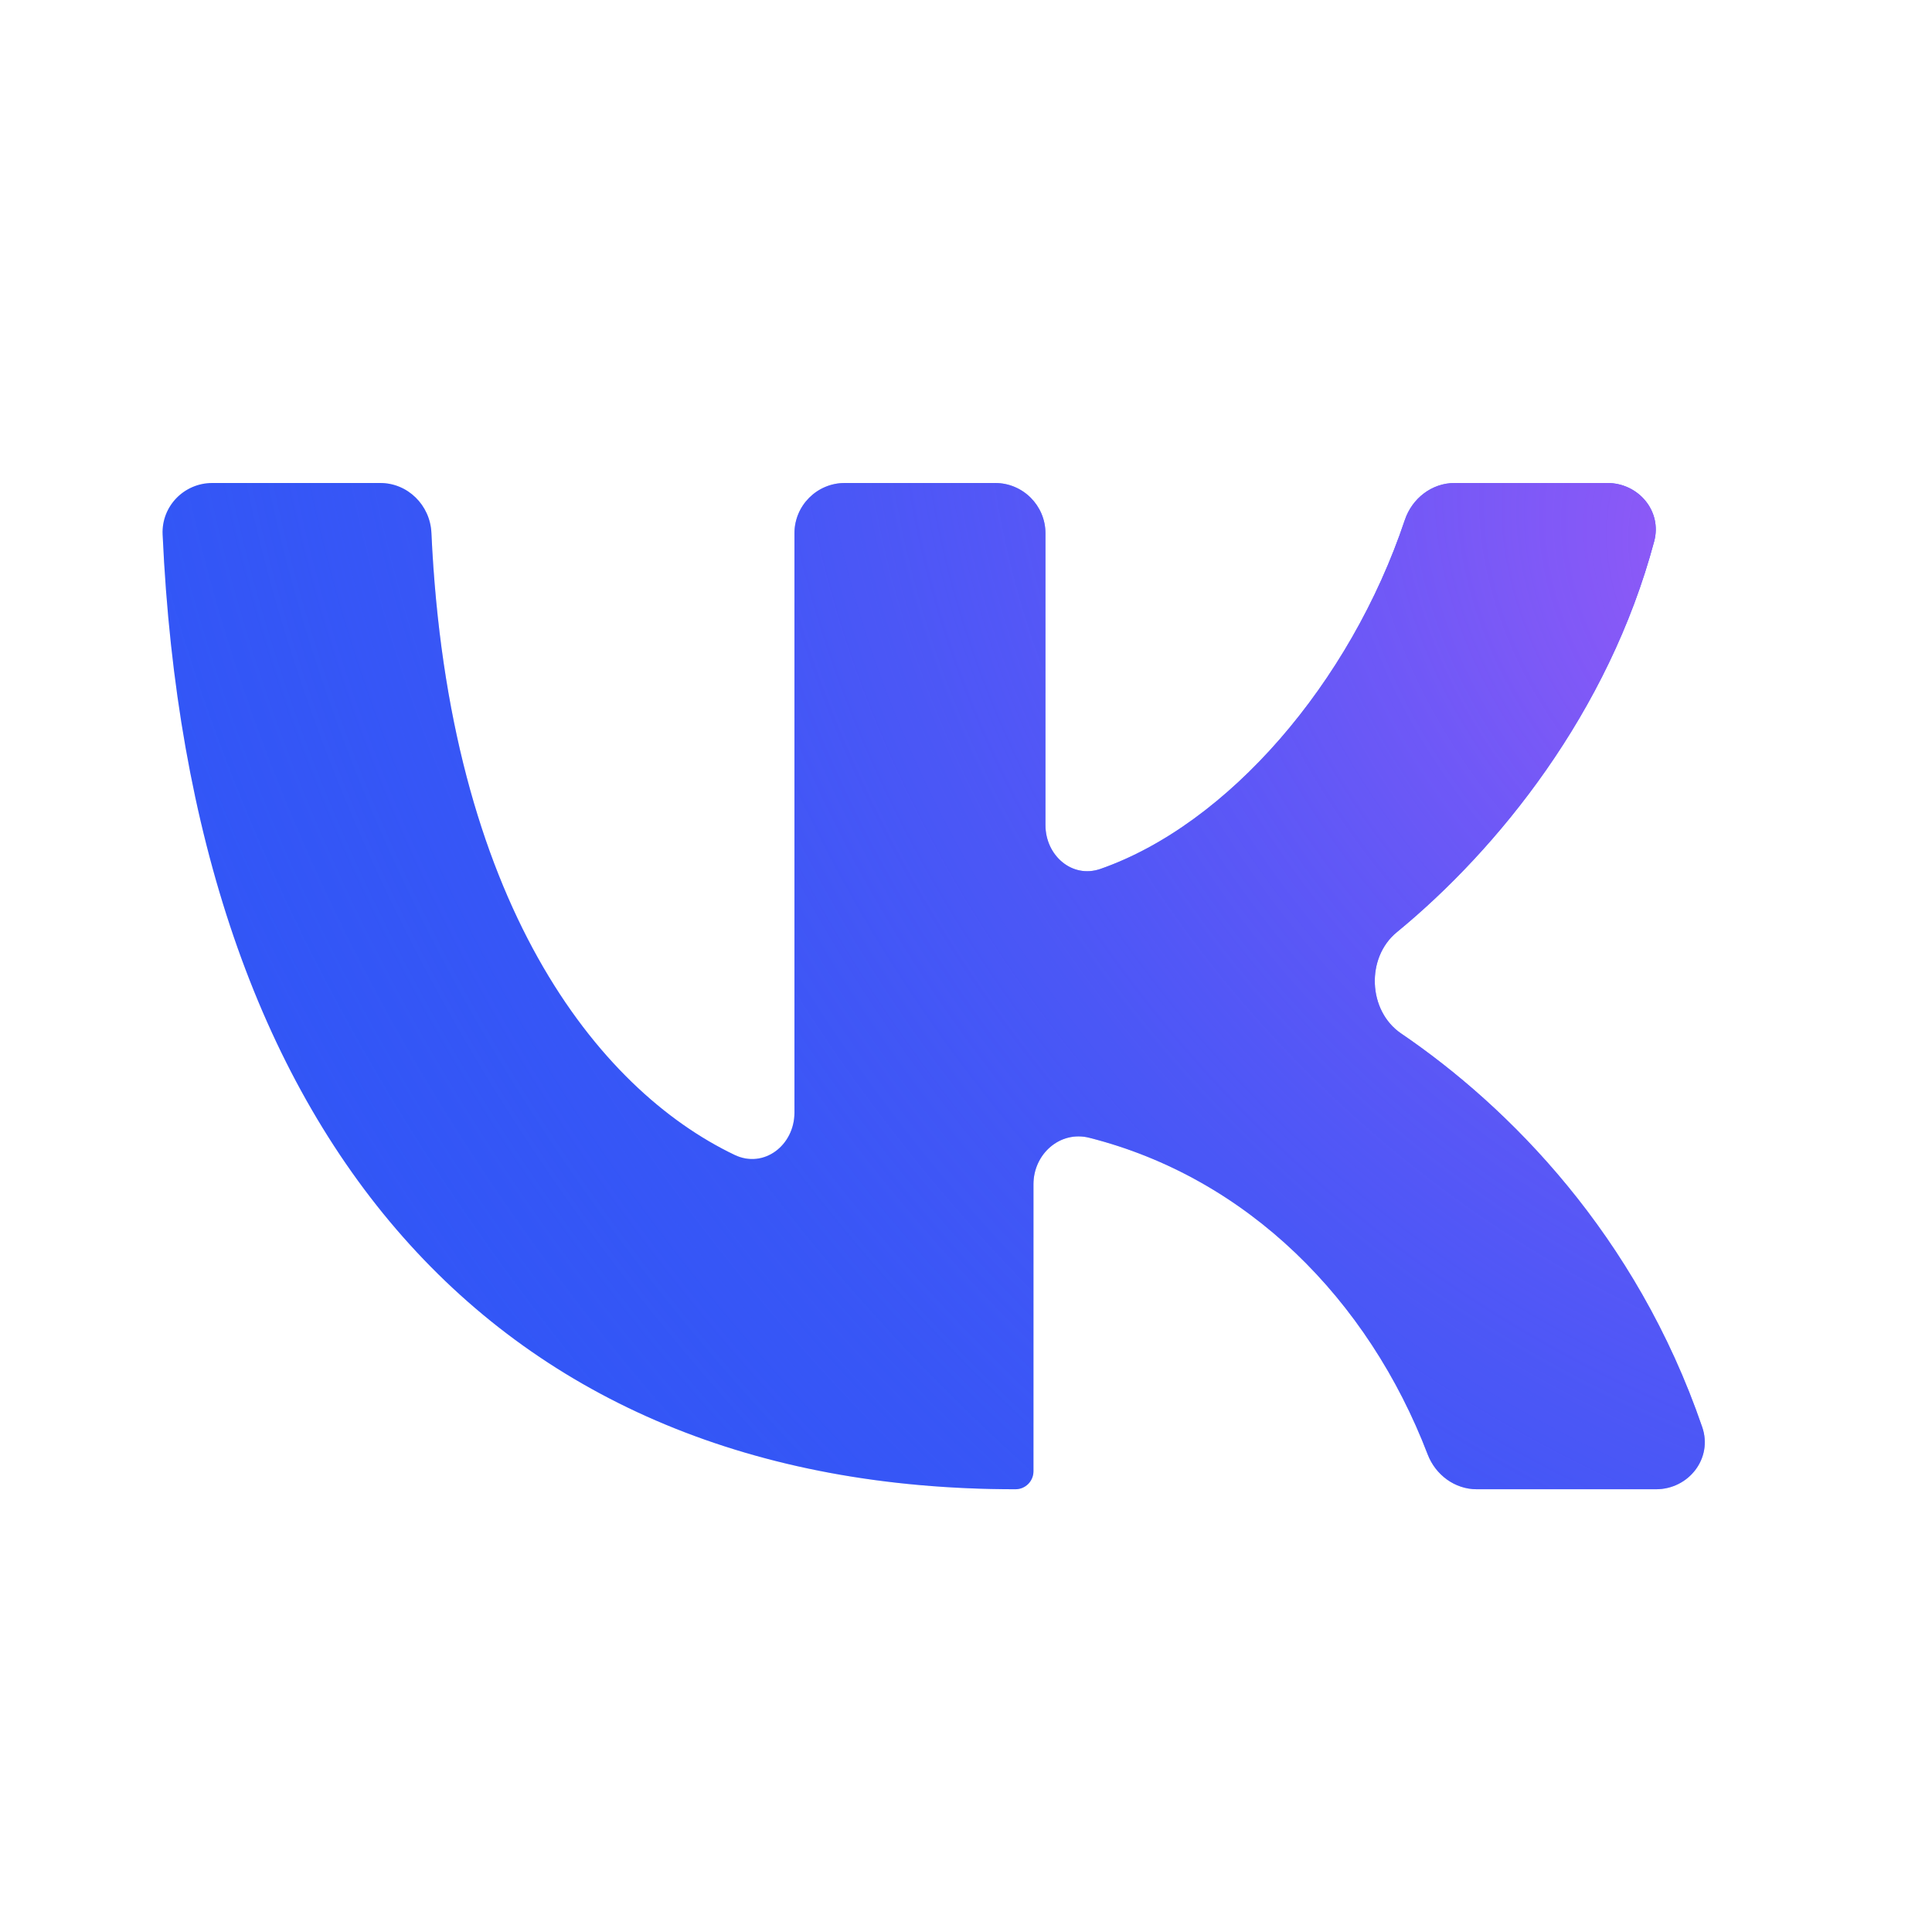
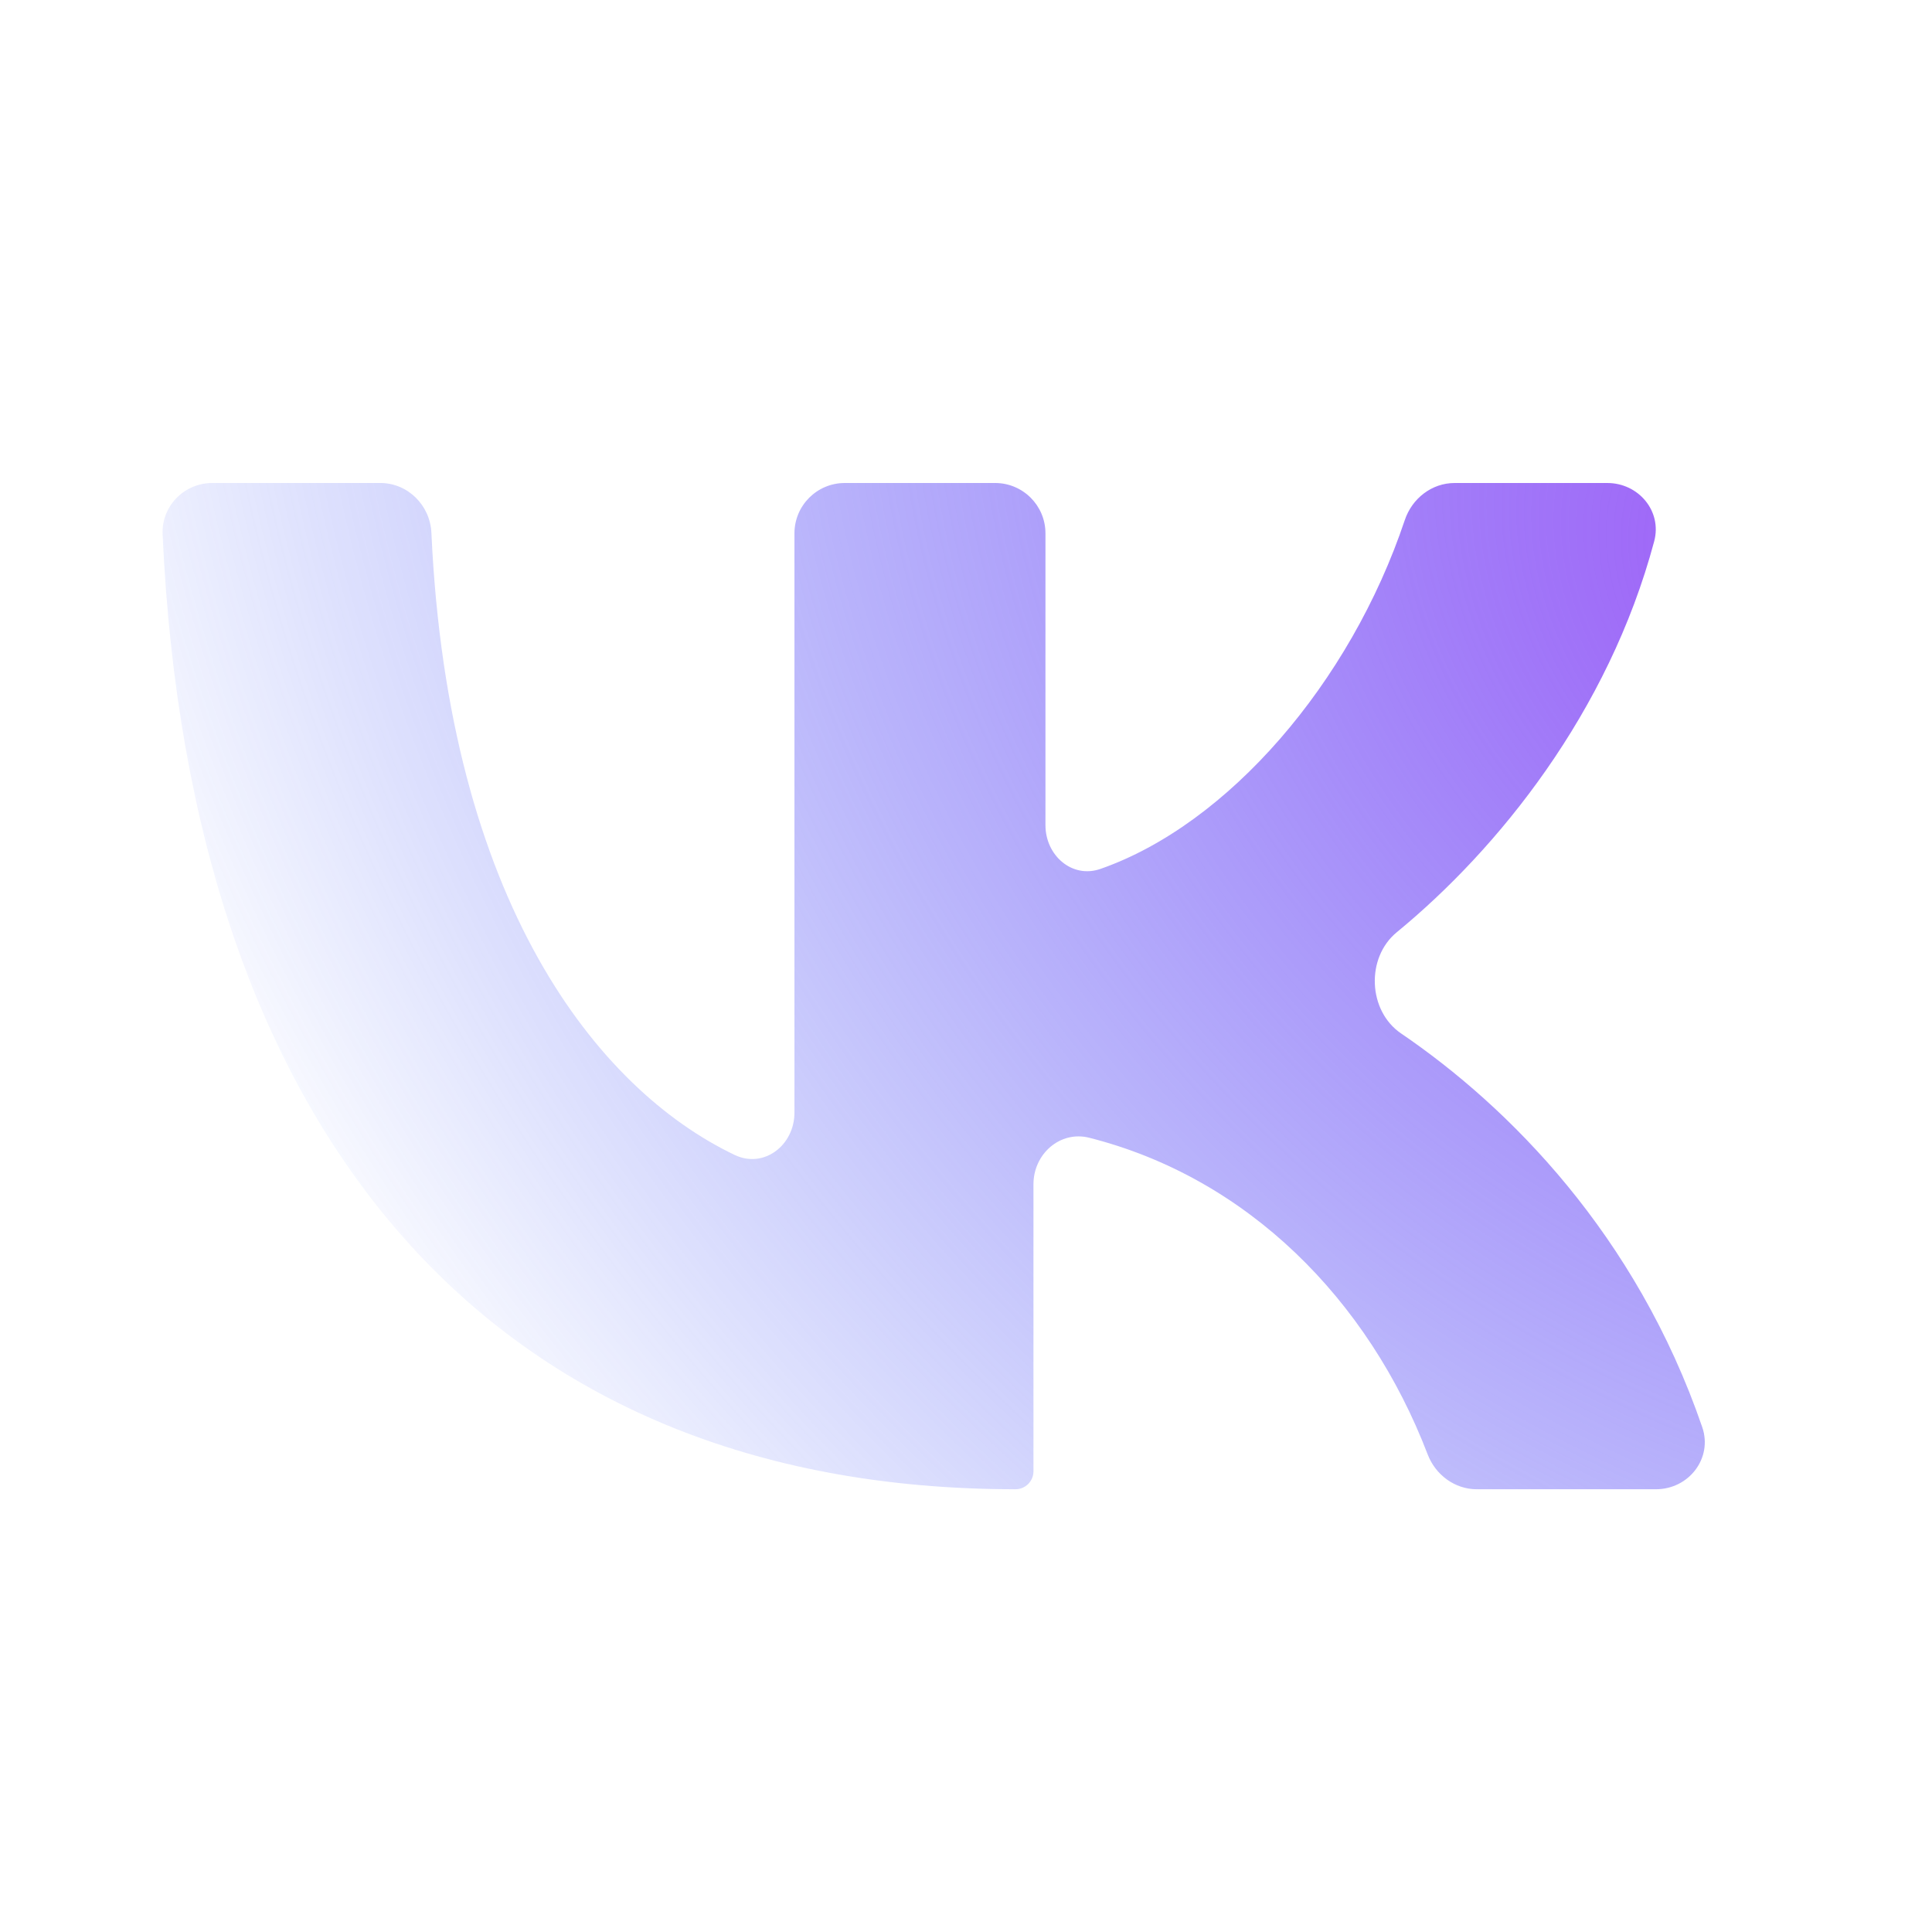
<svg xmlns="http://www.w3.org/2000/svg" width="24" height="24" viewBox="0 0 24 24" fill="none">
-   <path d="M12.615 18.5C6.117 18.5 2.358 14.102 2.02 6.638C2.005 6.288 2.287 6 2.637 6H4.724C5.066 6 5.343 6.276 5.359 6.618C5.569 11.211 7.423 13.533 9.126 14.347C9.49 14.521 9.869 14.226 9.869 13.822V6.625C9.869 6.28 10.149 6 10.494 6H12.362C12.707 6 12.987 6.28 12.987 6.625V10.251C12.987 10.625 13.316 10.917 13.67 10.794C15.252 10.242 16.772 8.488 17.451 6.46C17.541 6.192 17.786 6 18.07 6H19.966C20.354 6 20.649 6.349 20.549 6.724C19.981 8.851 18.609 10.548 17.352 11.58C16.966 11.896 16.992 12.557 17.405 12.838C18.744 13.749 20.326 15.34 21.146 17.729C21.278 18.115 20.979 18.5 20.571 18.5H18.345C18.072 18.5 17.833 18.322 17.735 18.067C16.996 16.138 15.493 14.631 13.533 14.134C13.169 14.041 12.838 14.335 12.838 14.711V18.277C12.838 18.4 12.738 18.5 12.615 18.5V18.5Z" fill="#3256F6" />
  <path d="M12.615 18.5C6.117 18.5 2.358 14.102 2.02 6.638C2.005 6.288 2.287 6 2.637 6H4.724C5.066 6 5.343 6.276 5.359 6.618C5.569 11.211 7.423 13.533 9.126 14.347C9.49 14.521 9.869 14.226 9.869 13.822V6.625C9.869 6.28 10.149 6 10.494 6H12.362C12.707 6 12.987 6.28 12.987 6.625V10.251C12.987 10.625 13.316 10.917 13.67 10.794C15.252 10.242 16.772 8.488 17.451 6.46C17.541 6.192 17.786 6 18.07 6H19.966C20.354 6 20.649 6.349 20.549 6.724C19.981 8.851 18.609 10.548 17.352 11.58C16.966 11.896 16.992 12.557 17.405 12.838C18.744 13.749 20.326 15.34 21.146 17.729C21.278 18.115 20.979 18.5 20.571 18.5H18.345C18.072 18.5 17.833 18.322 17.735 18.067C16.996 16.138 15.493 14.631 13.533 14.134C13.169 14.041 12.838 14.335 12.838 14.711V18.277C12.838 18.4 12.738 18.5 12.615 18.5V18.5Z" fill="url(#paint0_radial_490_942)" />
  <defs>
    <radialGradient id="paint0_radial_490_942" cx="0" cy="0" r="1" gradientUnits="userSpaceOnUse" gradientTransform="translate(22.782 7.387) rotate(131.055) scale(19.607 26.37)">
      <stop stop-color="#A05AF7" />
      <stop offset="1" stop-color="#3256F6" stop-opacity="0" />
    </radialGradient>
  </defs>
</svg>